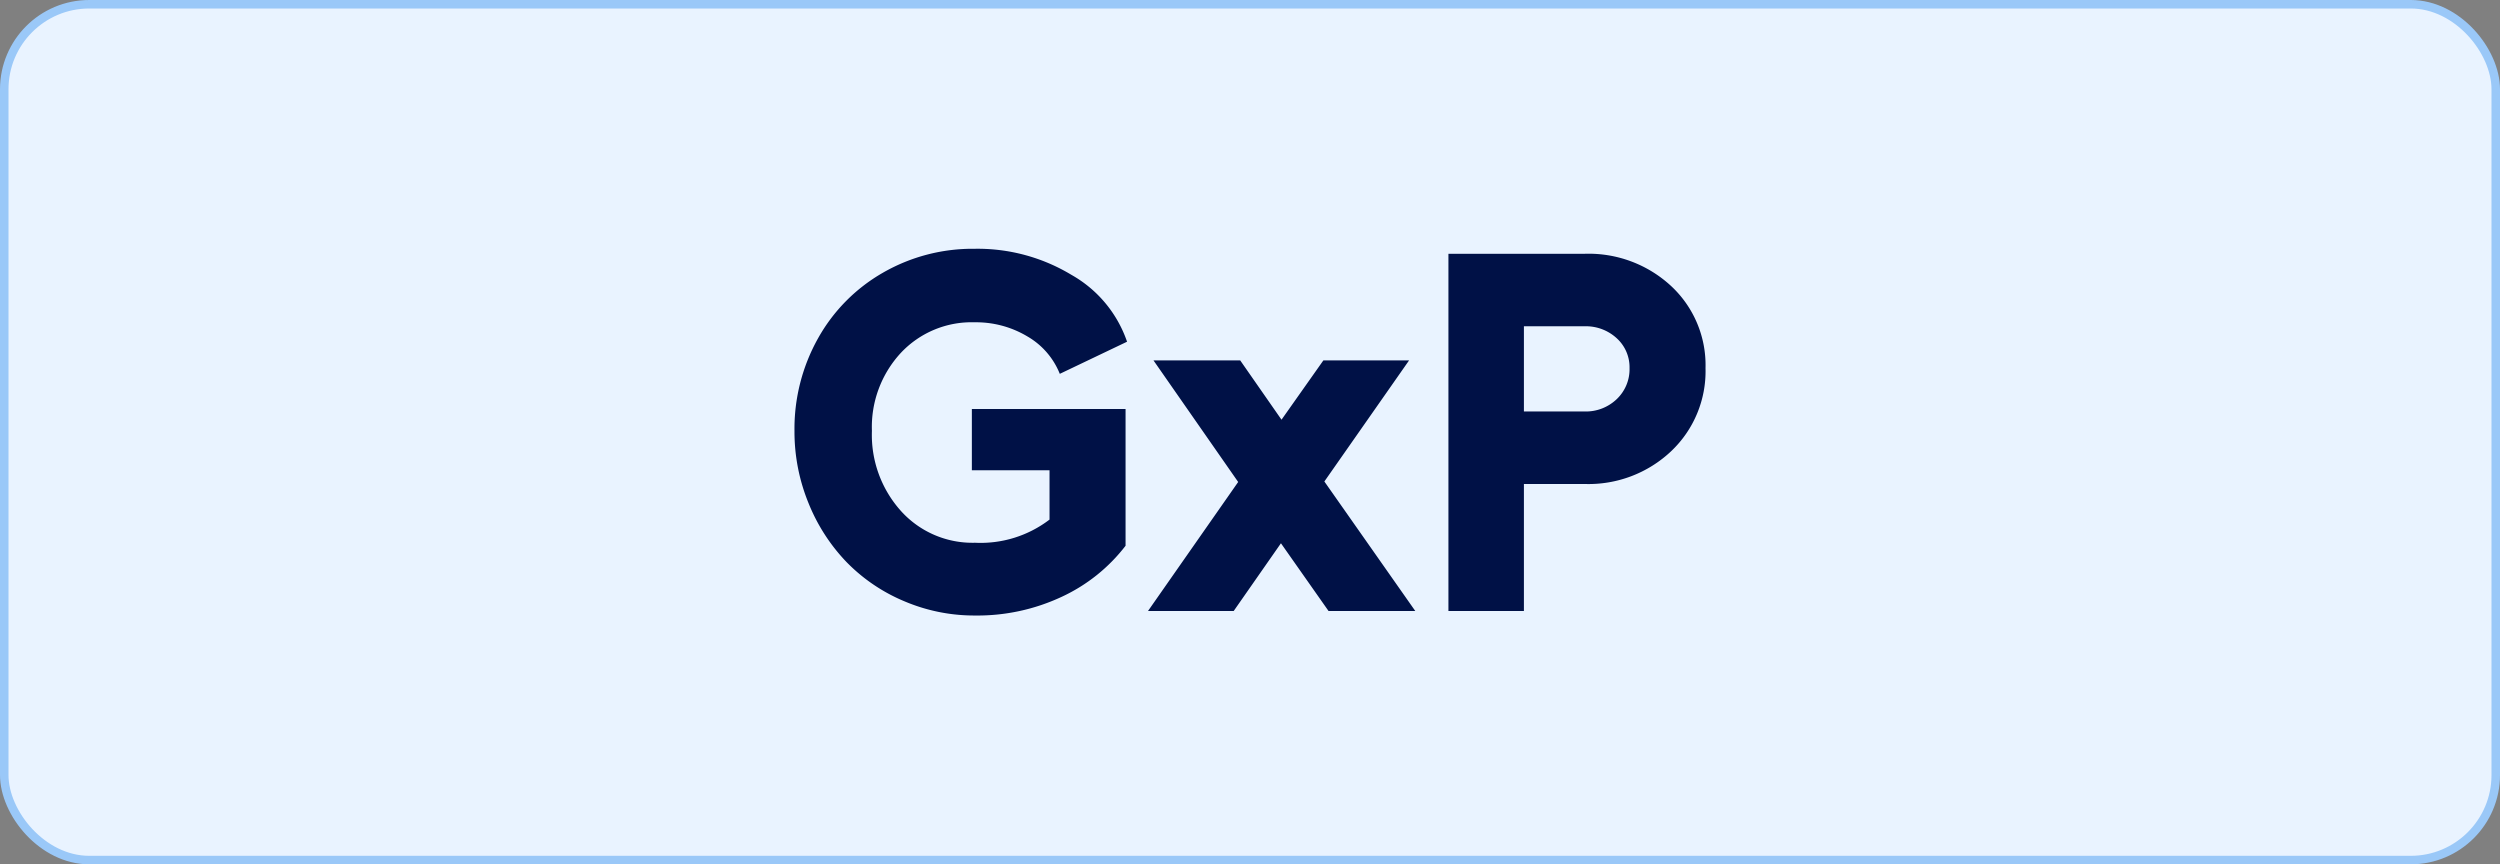
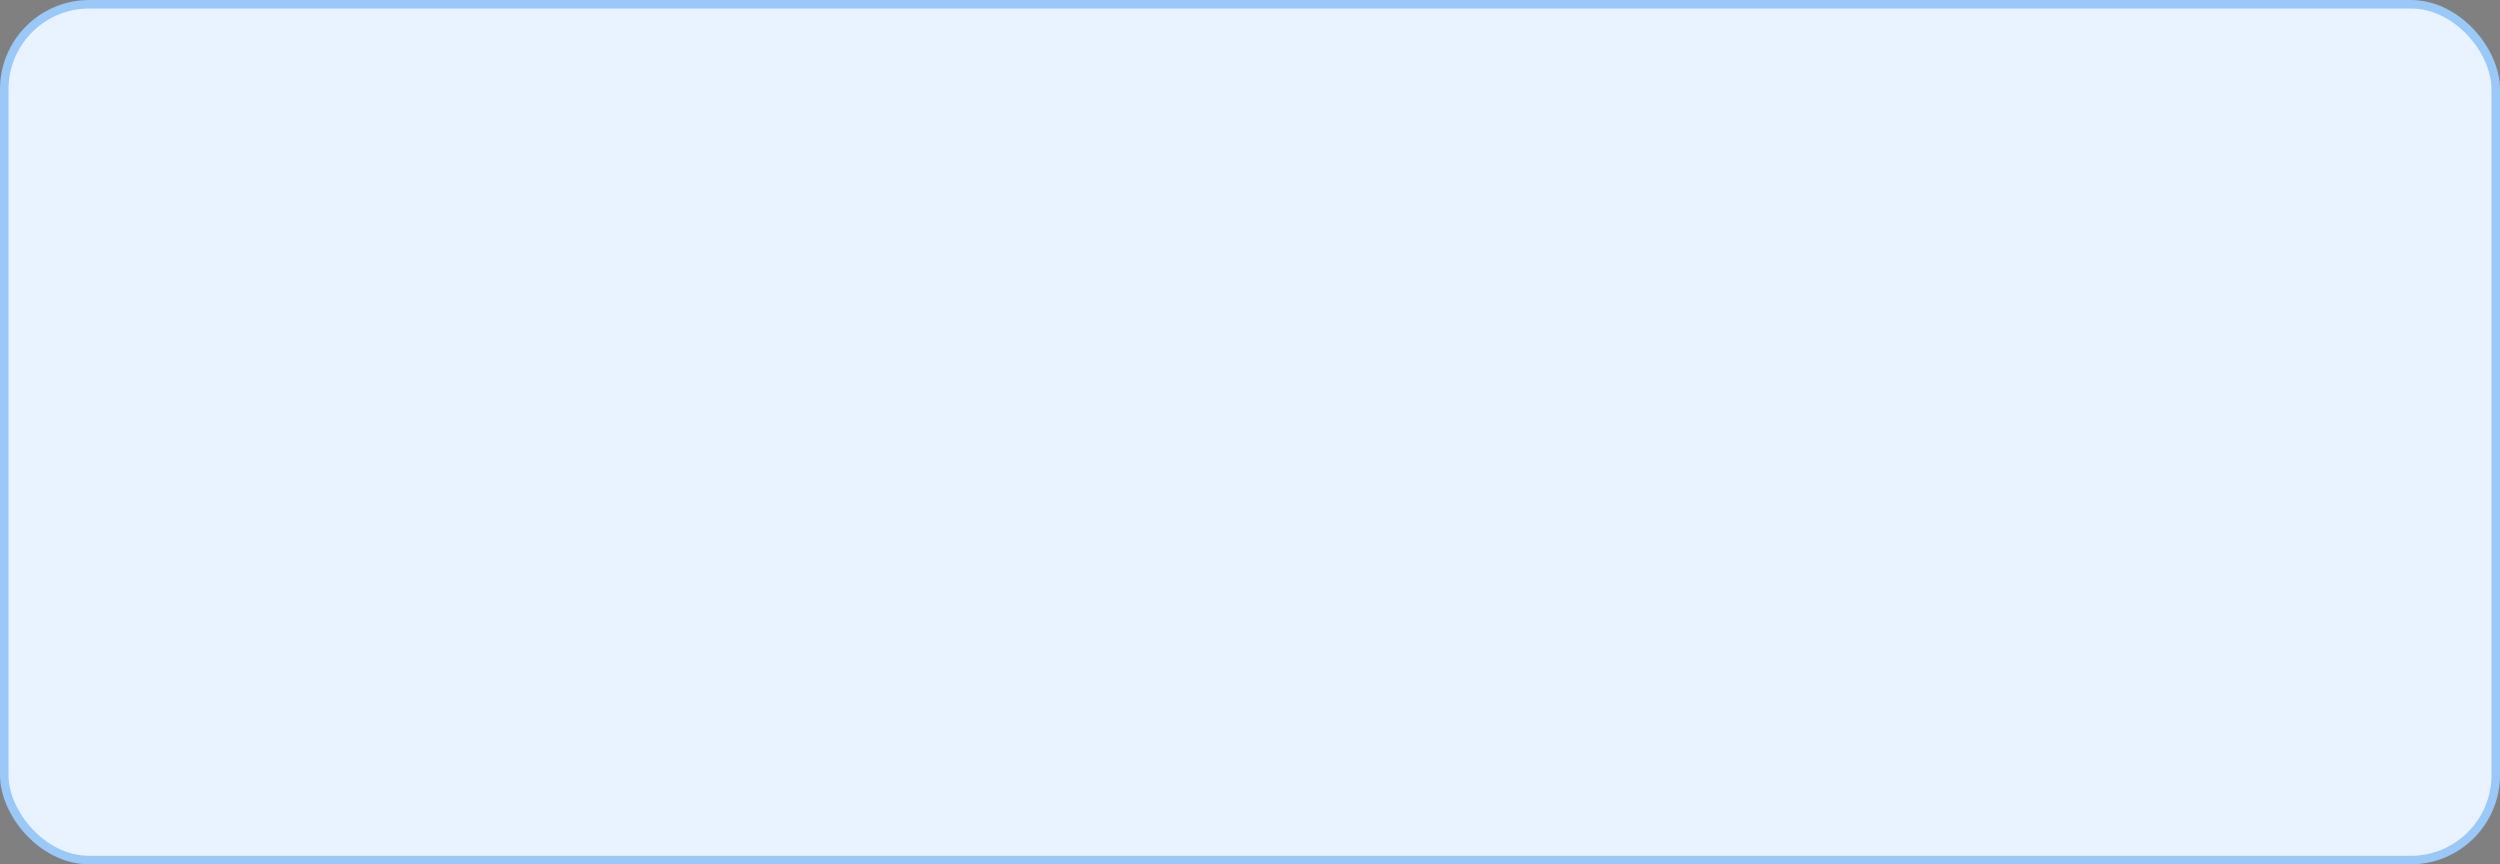
<svg xmlns="http://www.w3.org/2000/svg" width="294" height="101.644" viewBox="0 0 294 101.644">
  <rect x="0" y="0" width="294" height="101.644" fill="#808080" stroke="none" />
  <g id="Group_156557" data-name="Group 156557" transform="translate(-6465.5 -964.908)">
    <g id="Group_156391" data-name="Group 156391" transform="translate(6466 965.408)">
      <rect id="Rectangle_22884" data-name="Rectangle 22884" width="293" height="100.644" rx="10" transform="translate(0)" fill="#e9f3ff" stroke="#9ac8f8" stroke-miterlimit="10" stroke-width="1" />
-       <path id="Path_119765" data-name="Path 119765" d="M22.91-16.553V-23.76H40.986V-7.676A20.155,20.155,0,0,1,33.472-1.67,23.375,23.375,0,0,1,23.291.527a21,21,0,0,1-8.379-1.7A20.554,20.554,0,0,1,8.145-5.786a21.661,21.661,0,0,1-4.453-6.929,22.161,22.161,0,0,1-1.641-8.467A21.764,21.764,0,0,1,4.819-32.065a20.26,20.26,0,0,1,7.632-7.72A21.146,21.146,0,0,1,23.232-42.6a21.339,21.339,0,0,1,11.382,3.062,14.373,14.373,0,0,1,6.548,7.866l-7.91,3.779A8.885,8.885,0,0,0,29.429-32.3a11.744,11.744,0,0,0-6.2-1.655,11.4,11.4,0,0,0-8.672,3.6,12.831,12.831,0,0,0-3.4,9.17,13.382,13.382,0,0,0,3.428,9.434,11.315,11.315,0,0,0,8.7,3.721,13.349,13.349,0,0,0,8.76-2.725v-5.8ZM75.059,0h-10.2l-5.6-7.969L53.7,0H43.623L54.229-15.176l-9.961-14.3h10.2L59.326-22.5l4.922-6.973H74.326L64.365-15.234ZM94.951-42.012a14.268,14.268,0,0,1,10.21,3.809,12.7,12.7,0,0,1,4.028,9.639,12.951,12.951,0,0,1-4.028,9.756,14.146,14.146,0,0,1-10.21,3.867H87.832V0H78.955V-42.012Zm0,18.545a5.256,5.256,0,0,0,3.794-1.45,4.847,4.847,0,0,0,1.509-3.647,4.606,4.606,0,0,0-1.509-3.516,5.348,5.348,0,0,0-3.794-1.406H87.832v10.02Z" transform="translate(90.88 71.357)" fill="#001146" />
    </g>
  </g>
</svg>